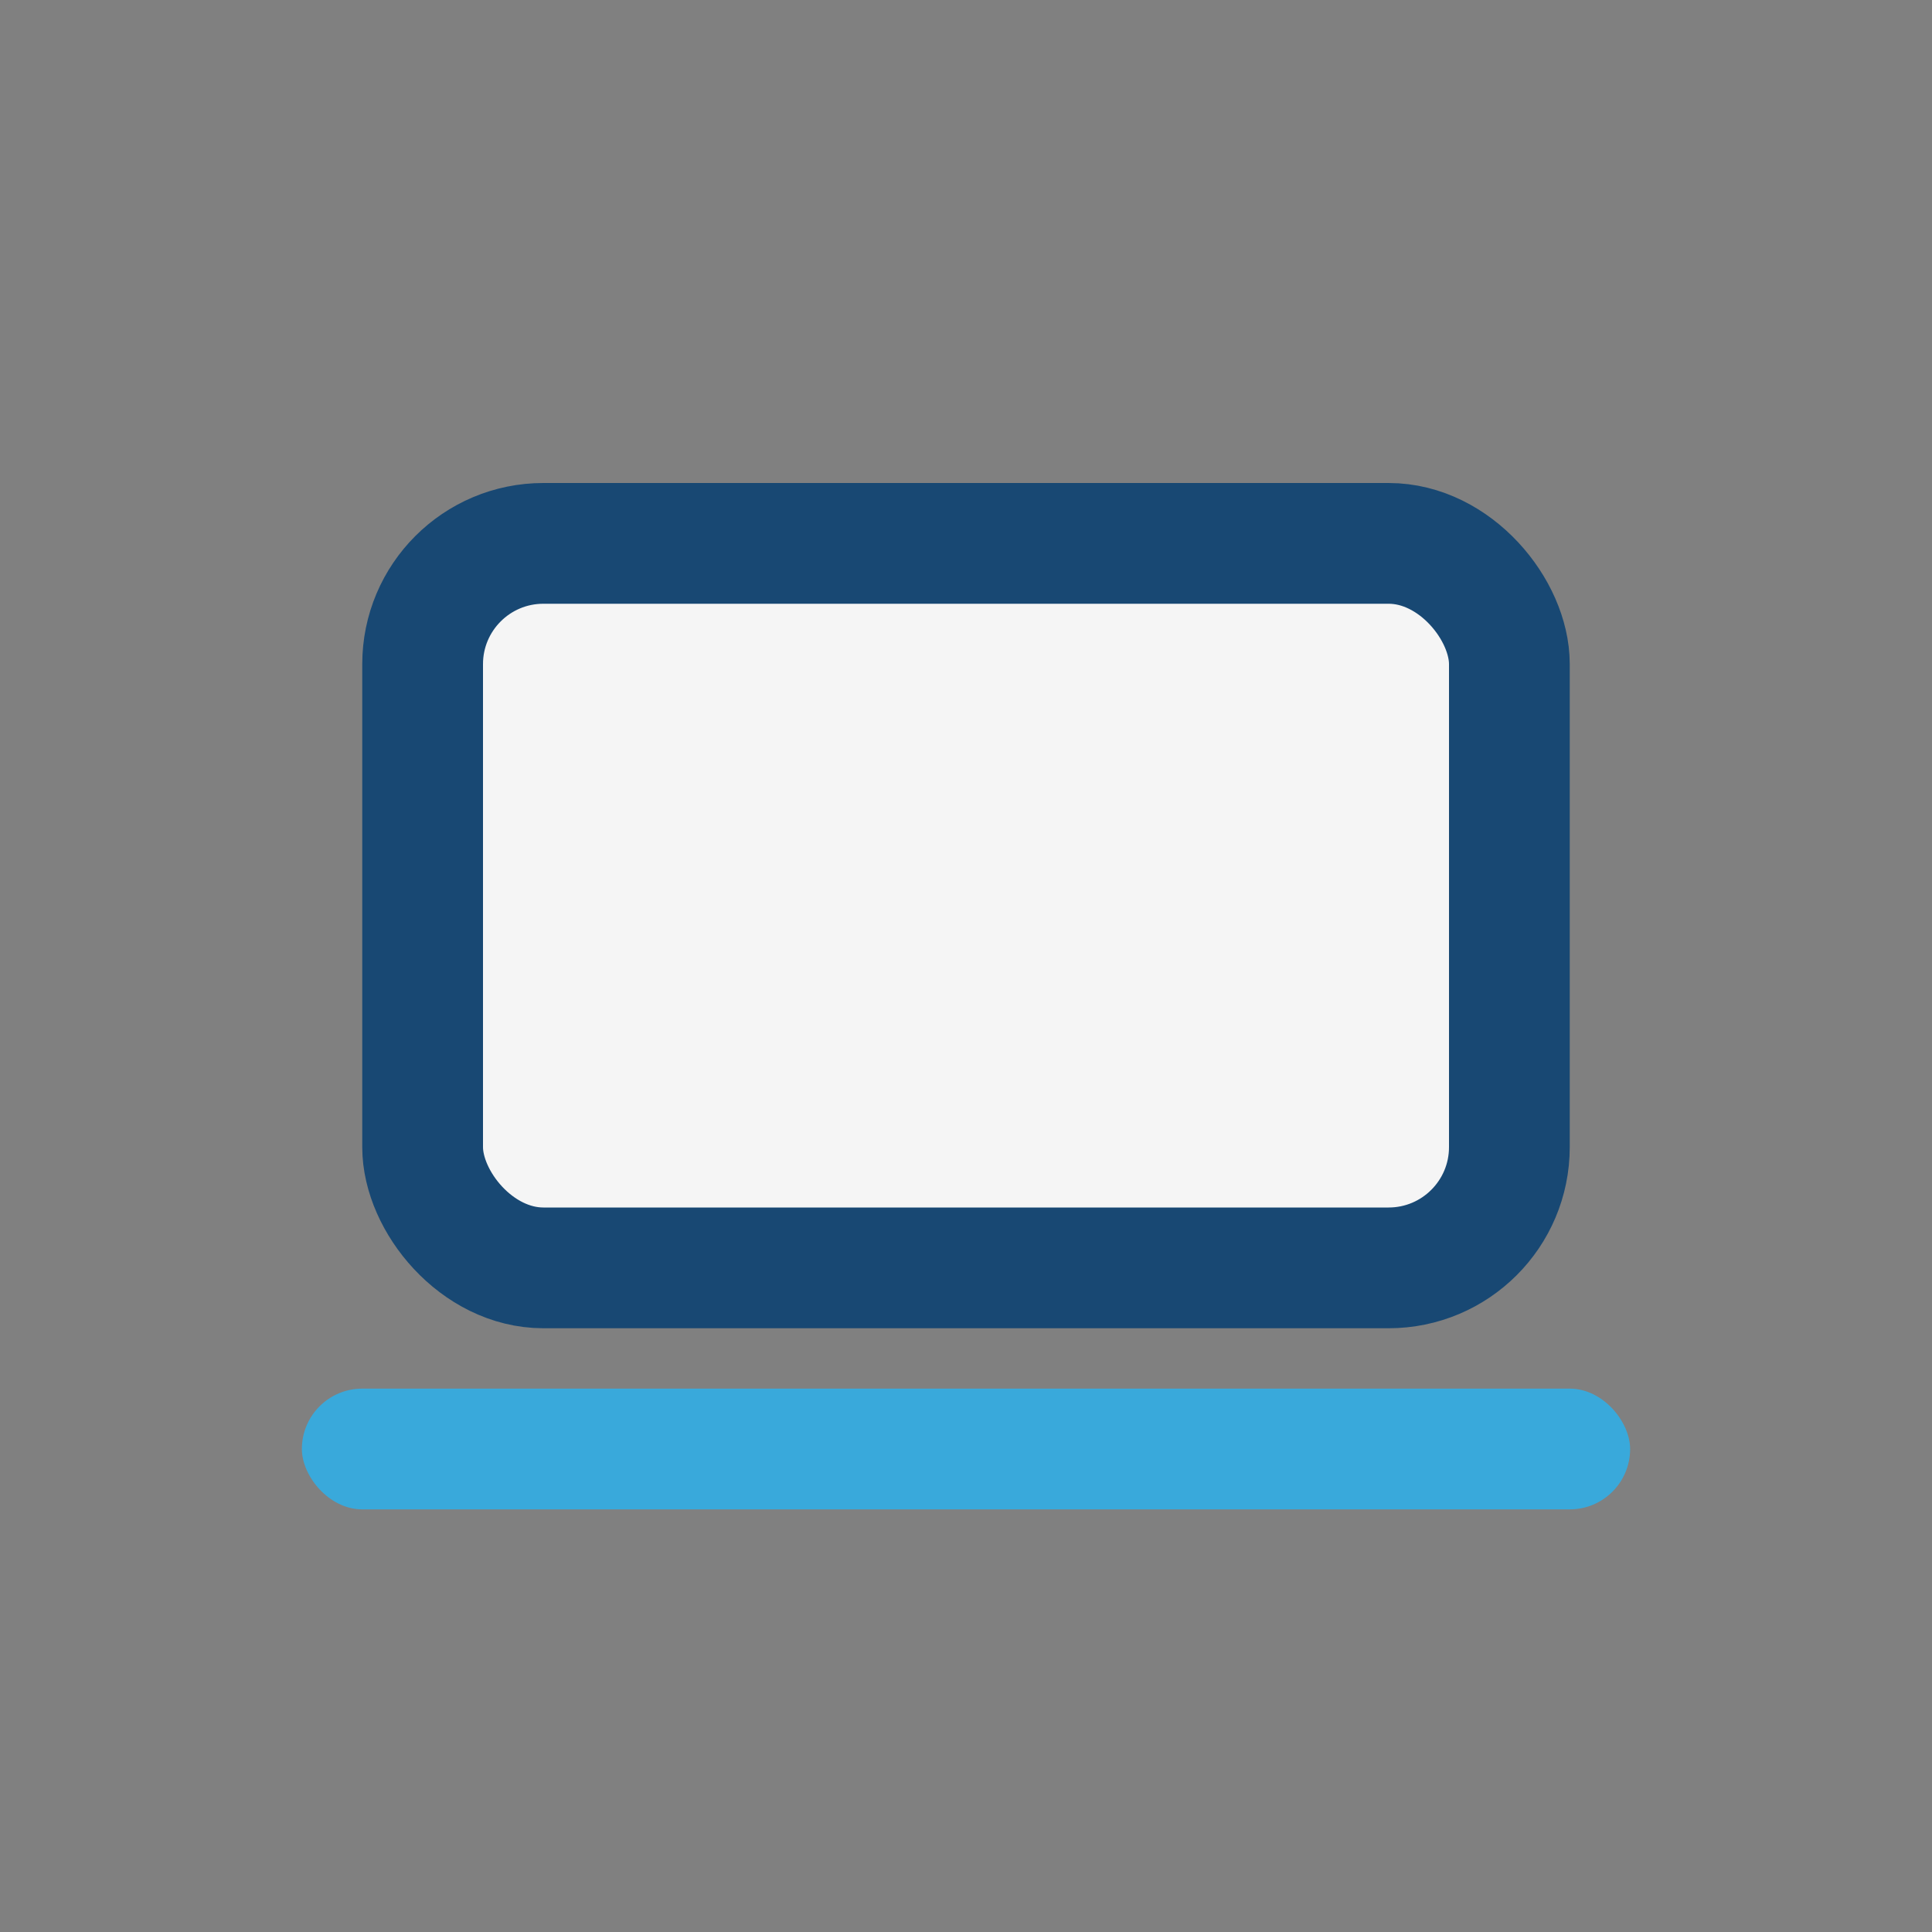
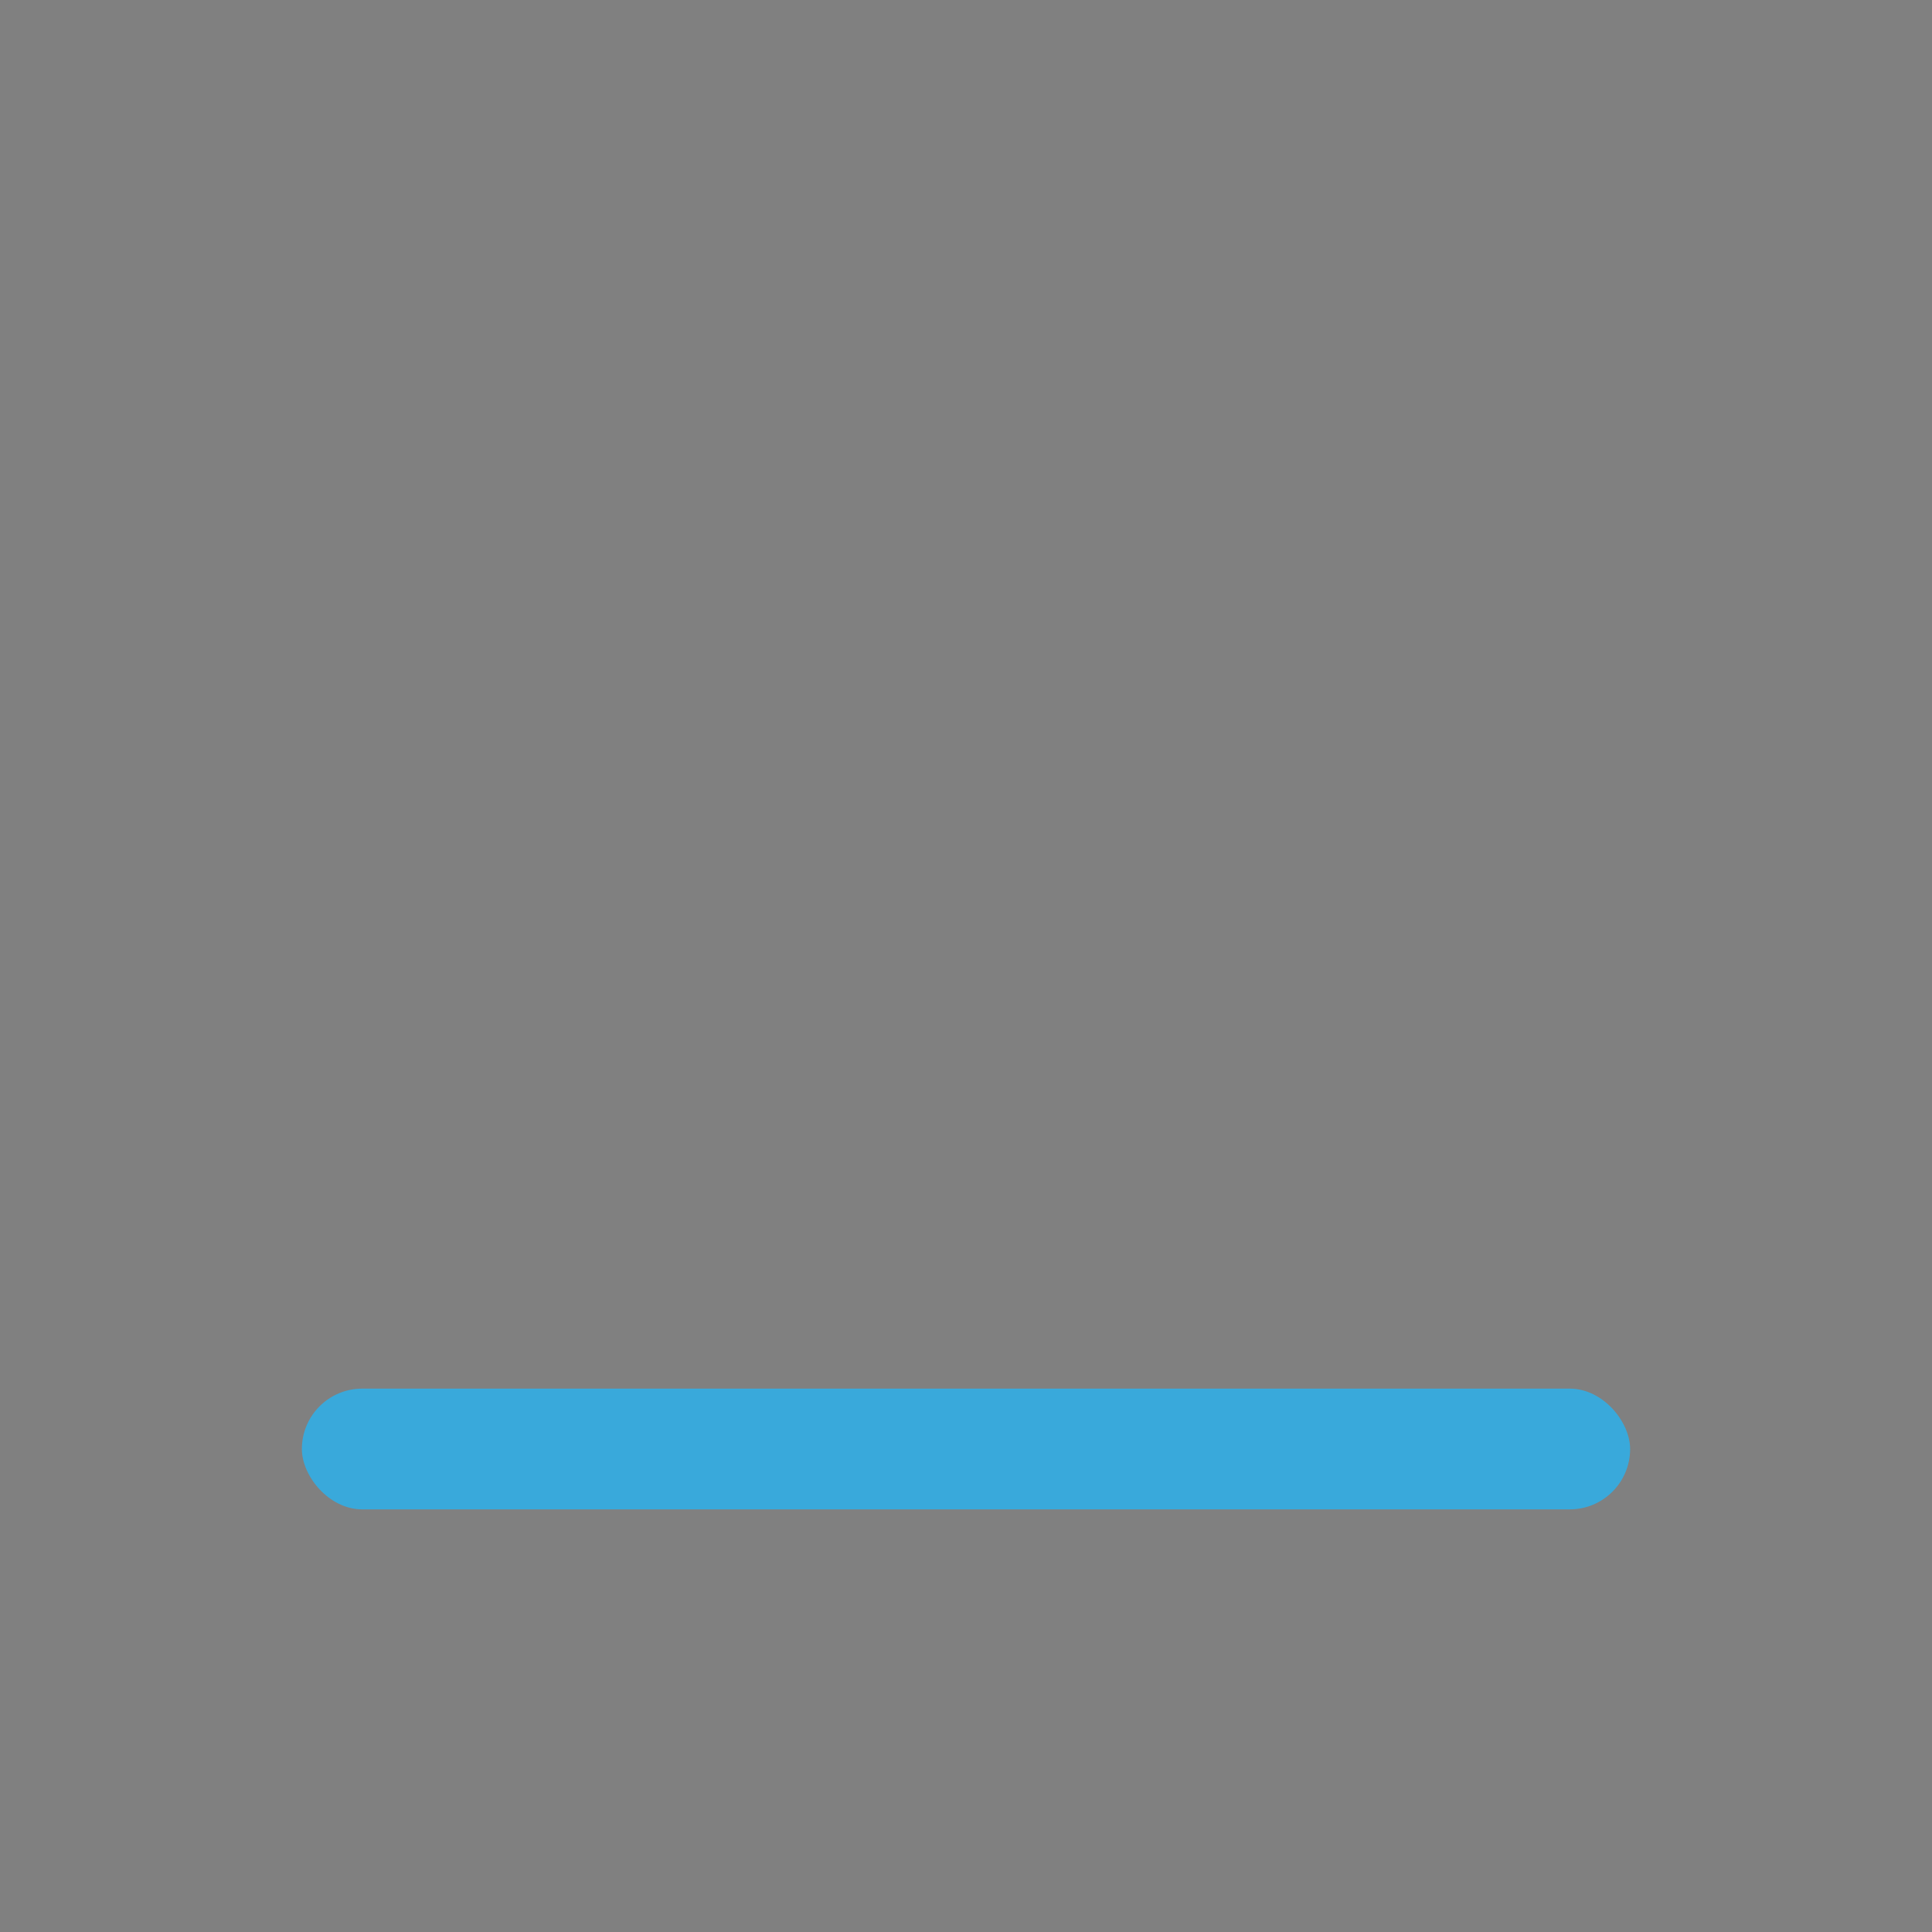
<svg xmlns="http://www.w3.org/2000/svg" width="32" height="32" viewBox="0 0 32 32">
  <rect x="0" y="0" width="32" height="32" fill="#808080" stroke="none" />
-   <rect x="7" y="9" width="18" height="12" rx="2" fill="#F5F5F5" stroke="#184873" stroke-width="2" />
  <rect x="5" y="23" width="22" height="2" rx="1" fill="#39A9DB" />
</svg>